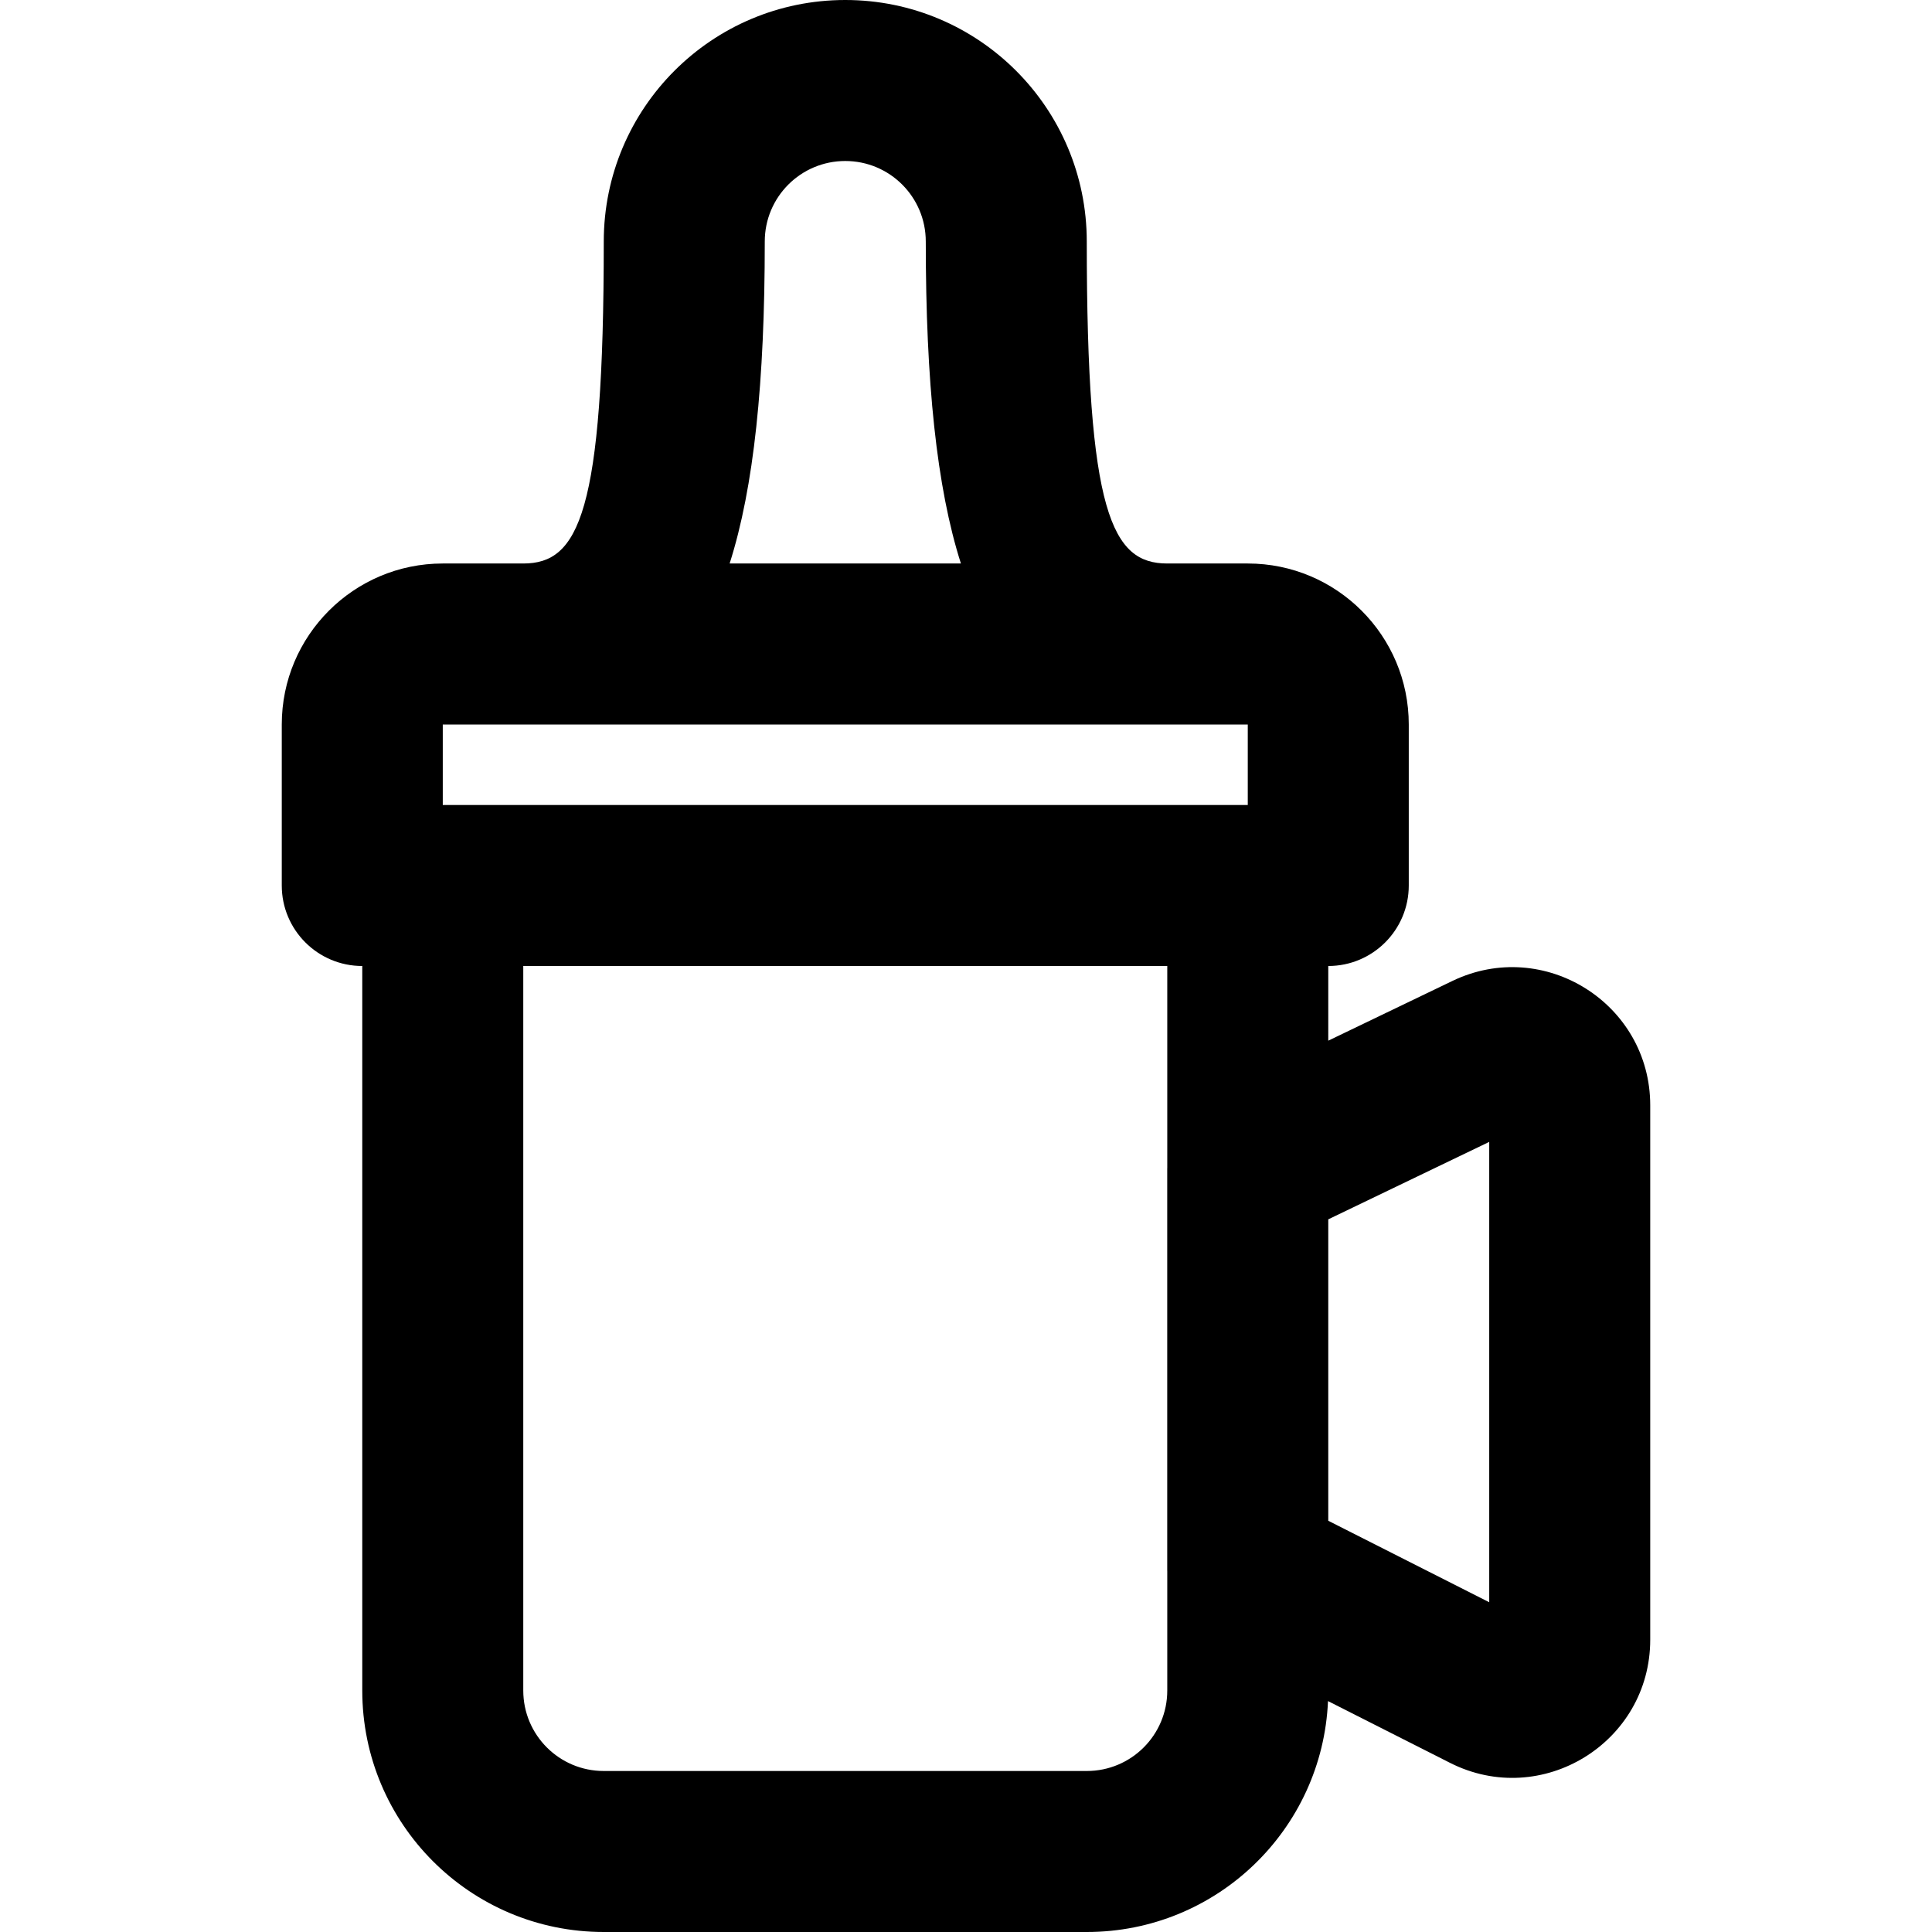
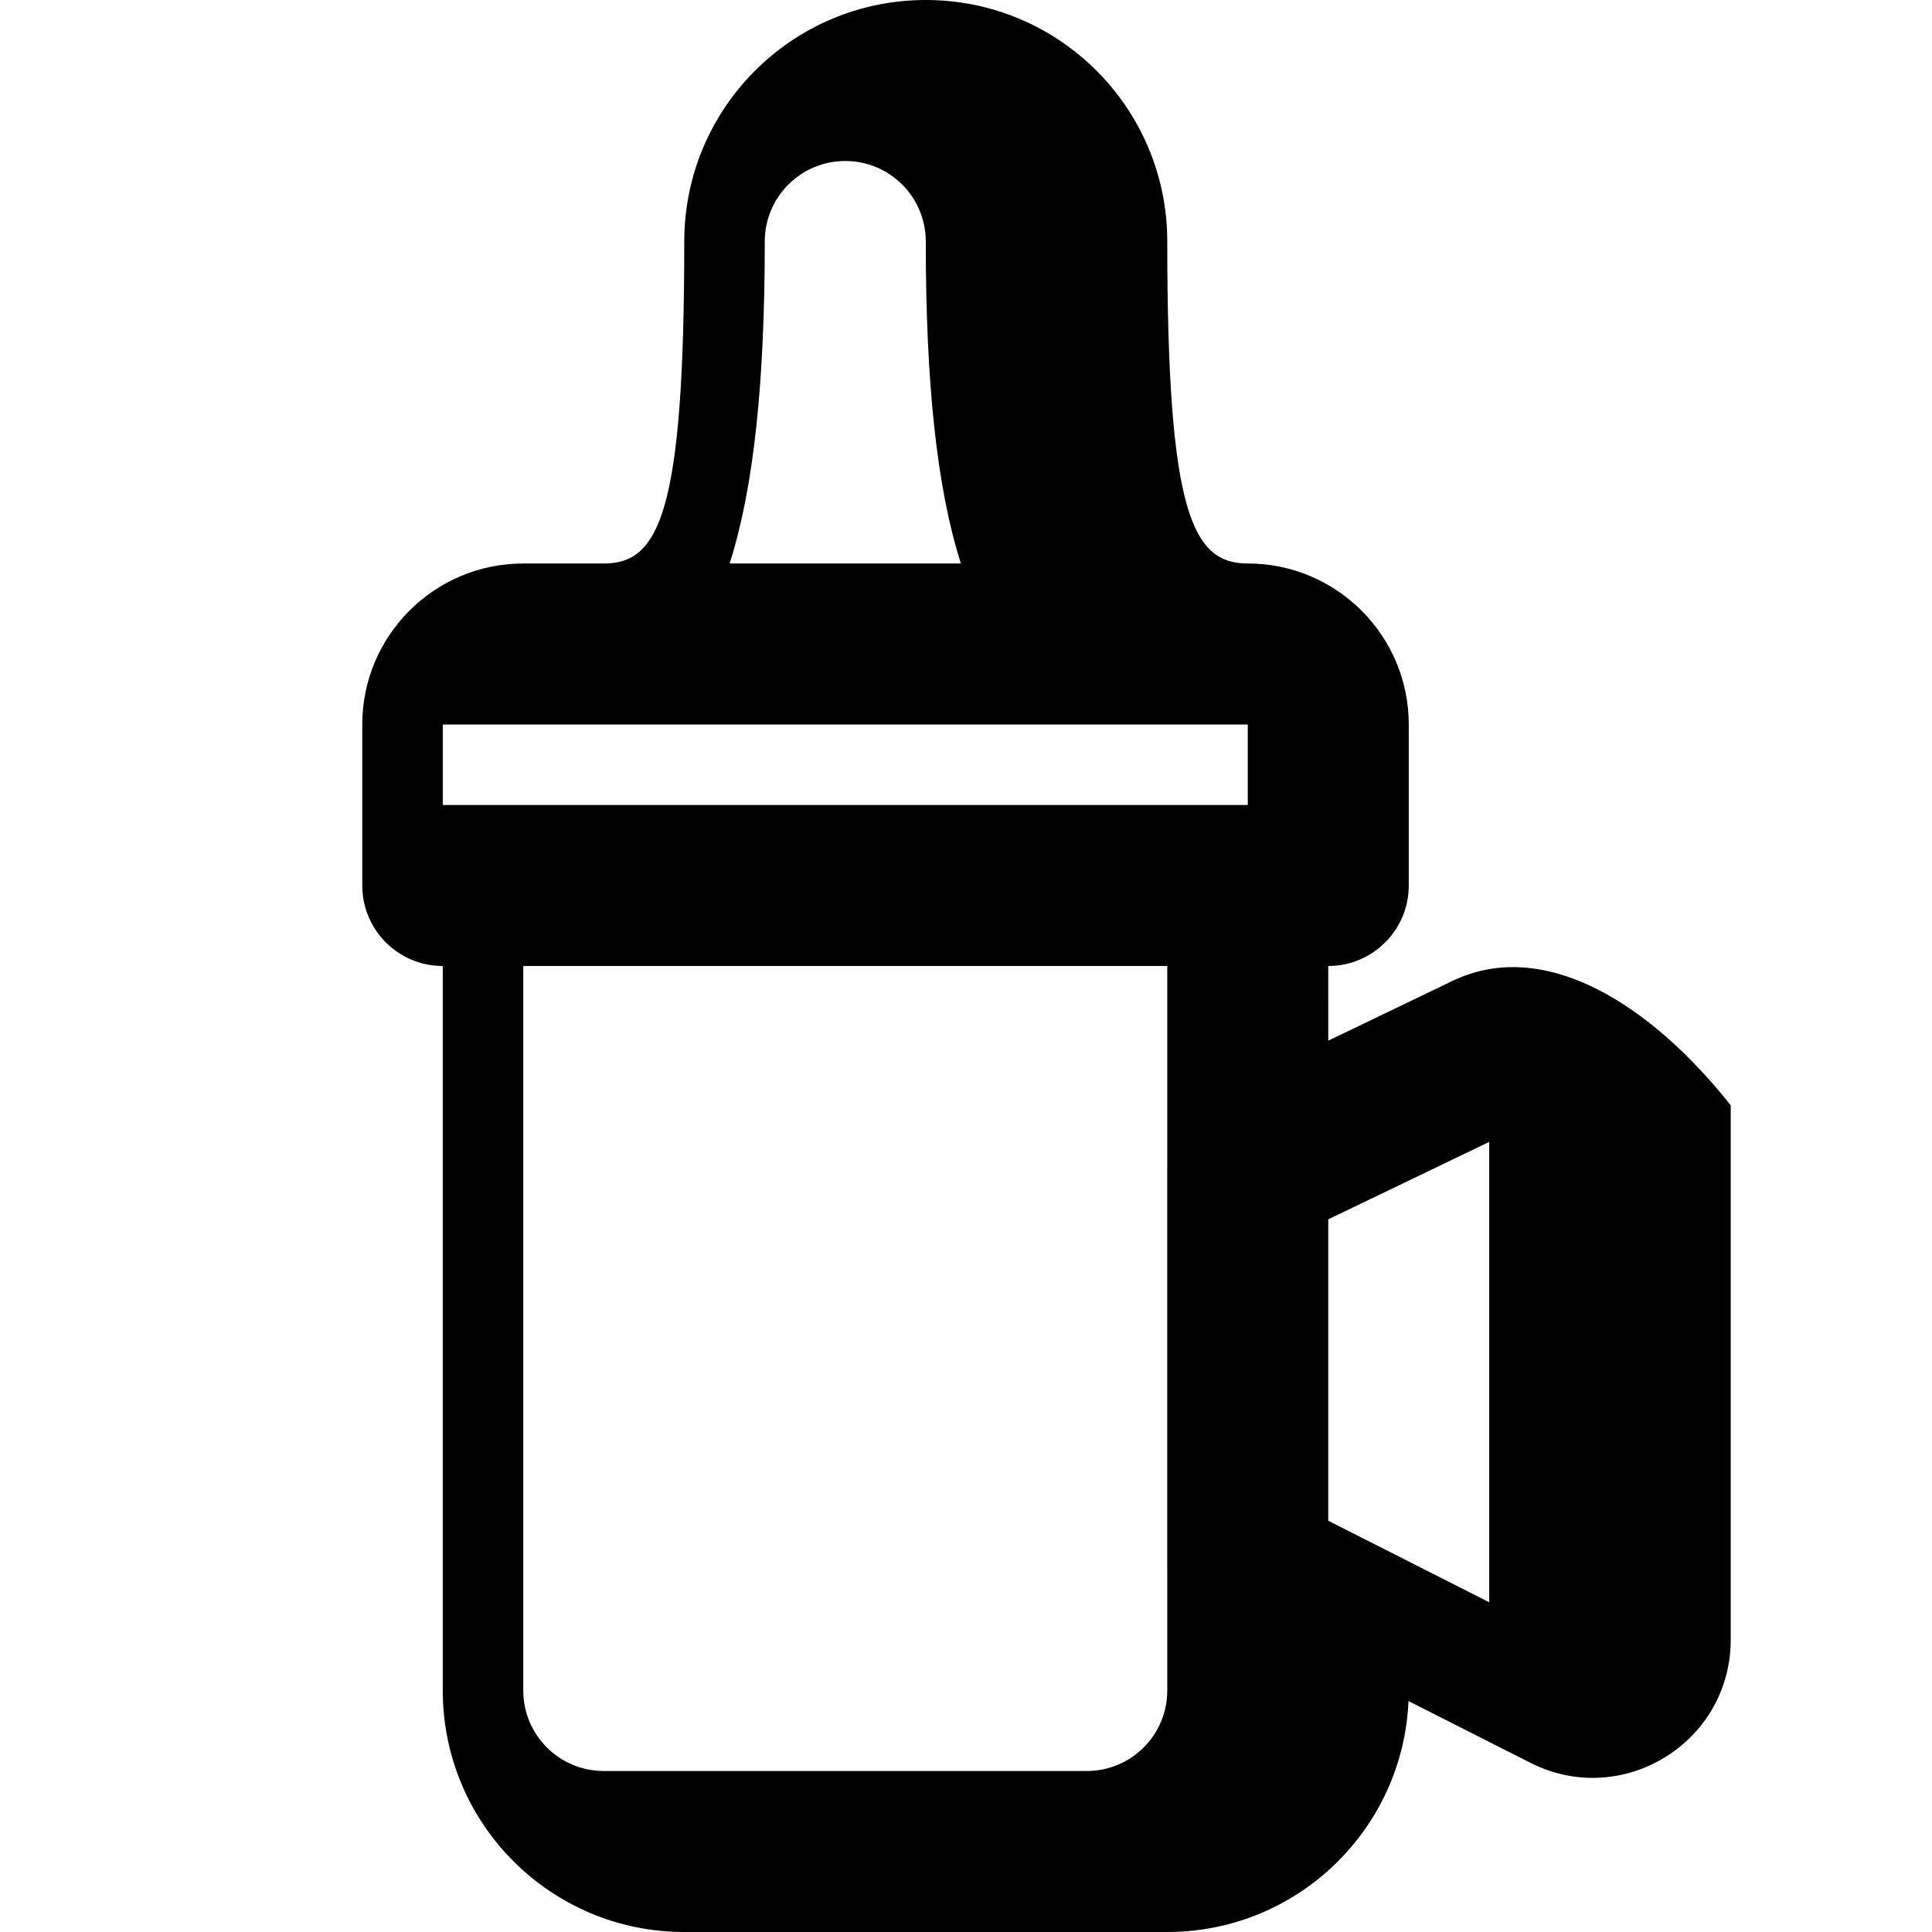
<svg xmlns="http://www.w3.org/2000/svg" fill="#000000" height="800px" width="800px" version="1.1" id="Layer_1" viewBox="0 0 512 512" xml:space="preserve">
  <g>
    <g>
-       <path d="M384.902,259.96l-32.897,15.829V256c11.782,0,21.333-9.551,21.333-21.333V192c0-23.558-19.109-42.667-42.667-42.667    h-21.333c-14.666,0-21.333-13.238-21.333-85.333c0-35.355-28.645-64-64-64s-64,28.645-64,64c0,72.095-6.667,85.333-21.333,85.333    h-21.333c-23.558,0-42.667,19.109-42.667,42.667v42.667c0,11.782,9.551,21.333,21.333,21.333v192c0,35.355,28.645,64,64,64h128    c34.415,0,62.461-27.143,63.929-61.196l32.302,16.353c24.31,12.334,53.092-5.341,53.092-32.623V292.924    C437.328,265.968,409.18,248.282,384.902,259.96z M202.672,64c0-11.791,9.542-21.333,21.333-21.333S245.339,52.209,245.339,64    c0,37.211,2.876,65.183,9.312,85.333H193.36C199.796,129.183,202.672,101.211,202.672,64z M117.339,192h21.333h170.667h21.333    v21.333H117.339V192z M288.005,469.333h-128c-11.791,0-21.333-9.542-21.333-21.333V256h170.667v53.437    c-0.001,0.099-0.011,0.198-0.011,0.297v106.389c0,0.102,0.009,0.202,0.011,0.303V448    C309.339,459.791,299.797,469.333,288.005,469.333z M352.005,403.018v-79.879l42.656-20.525v121.999L352.005,403.018z" />
+       <path d="M384.902,259.96l-32.897,15.829V256c11.782,0,21.333-9.551,21.333-21.333V192c0-23.558-19.109-42.667-42.667-42.667    c-14.666,0-21.333-13.238-21.333-85.333c0-35.355-28.645-64-64-64s-64,28.645-64,64c0,72.095-6.667,85.333-21.333,85.333    h-21.333c-23.558,0-42.667,19.109-42.667,42.667v42.667c0,11.782,9.551,21.333,21.333,21.333v192c0,35.355,28.645,64,64,64h128    c34.415,0,62.461-27.143,63.929-61.196l32.302,16.353c24.31,12.334,53.092-5.341,53.092-32.623V292.924    C437.328,265.968,409.18,248.282,384.902,259.96z M202.672,64c0-11.791,9.542-21.333,21.333-21.333S245.339,52.209,245.339,64    c0,37.211,2.876,65.183,9.312,85.333H193.36C199.796,129.183,202.672,101.211,202.672,64z M117.339,192h21.333h170.667h21.333    v21.333H117.339V192z M288.005,469.333h-128c-11.791,0-21.333-9.542-21.333-21.333V256h170.667v53.437    c-0.001,0.099-0.011,0.198-0.011,0.297v106.389c0,0.102,0.009,0.202,0.011,0.303V448    C309.339,459.791,299.797,469.333,288.005,469.333z M352.005,403.018v-79.879l42.656-20.525v121.999L352.005,403.018z" />
    </g>
  </g>
</svg>